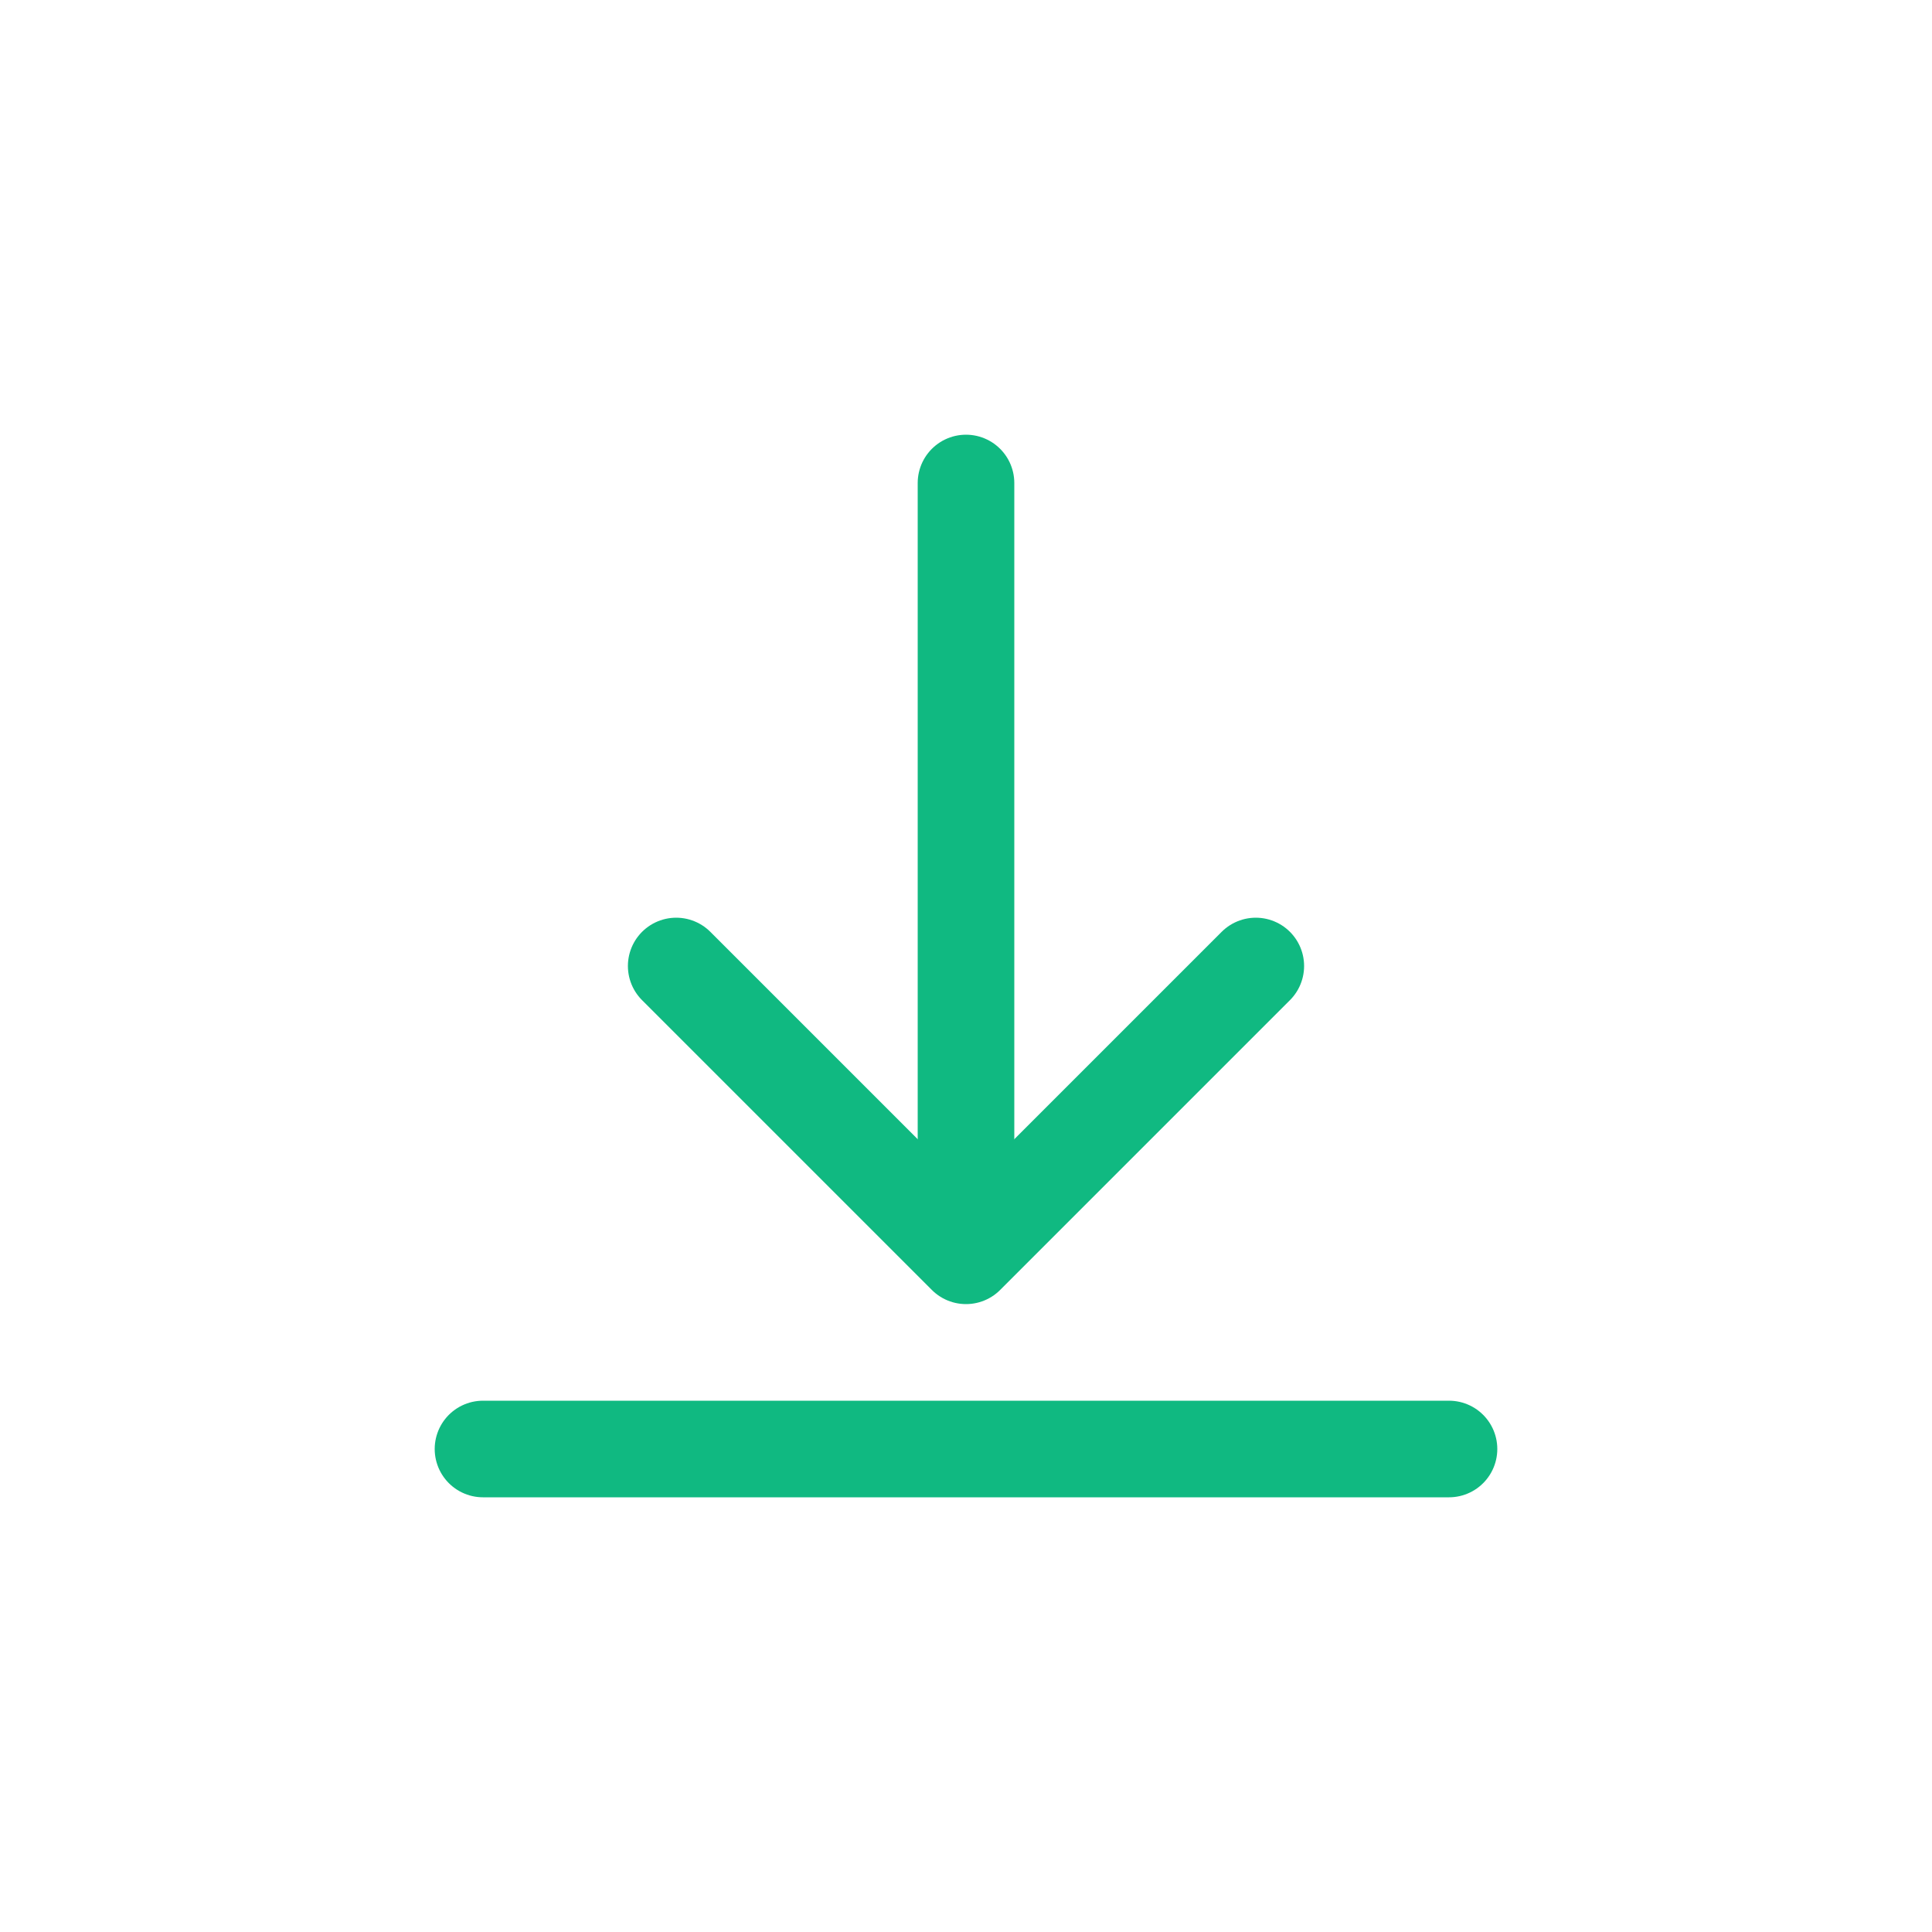
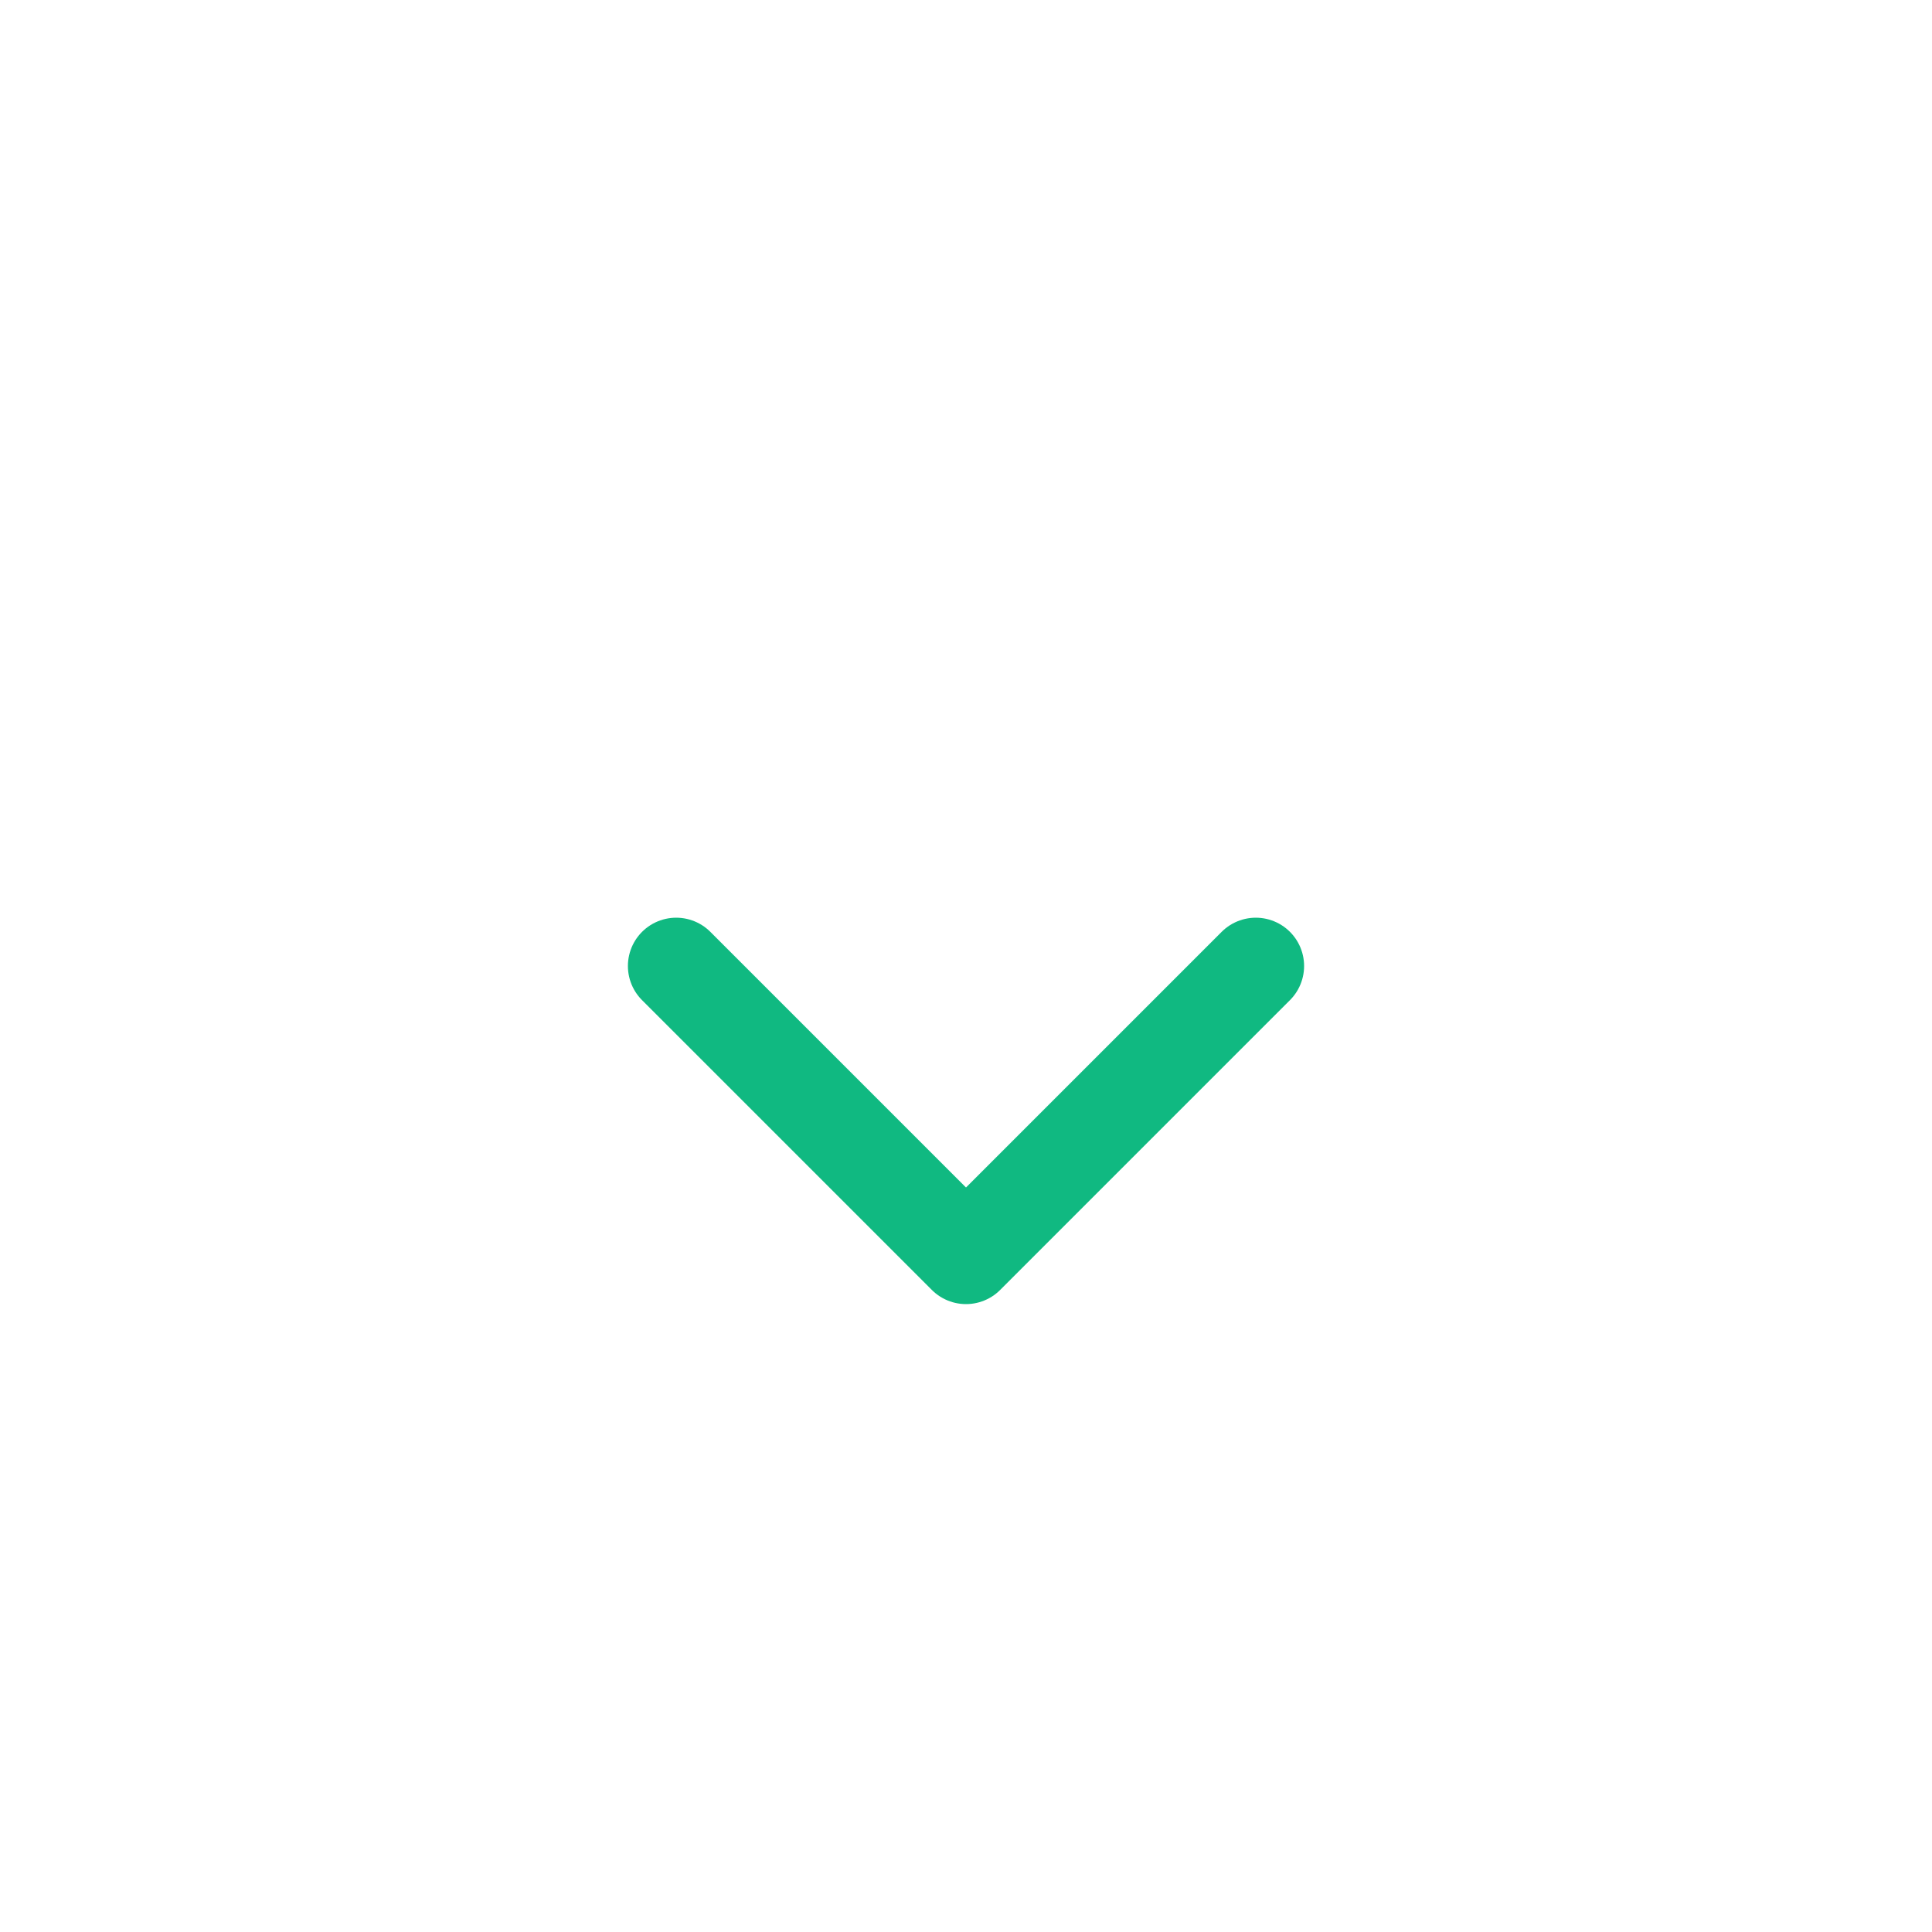
<svg xmlns="http://www.w3.org/2000/svg" viewBox="0 0 100 100">
-   <line x1="50" y1="25" x2="50" y2="60" stroke="#10b981" stroke-width="5" stroke-linecap="round" />
  <polyline points="35,50 50,65 65,50" fill="none" stroke="#10b981" stroke-width="5" stroke-linecap="round" stroke-linejoin="round" />
-   <line x1="25" y1="75" x2="75" y2="75" stroke="#10b981" stroke-width="5" stroke-linecap="round" />
</svg>